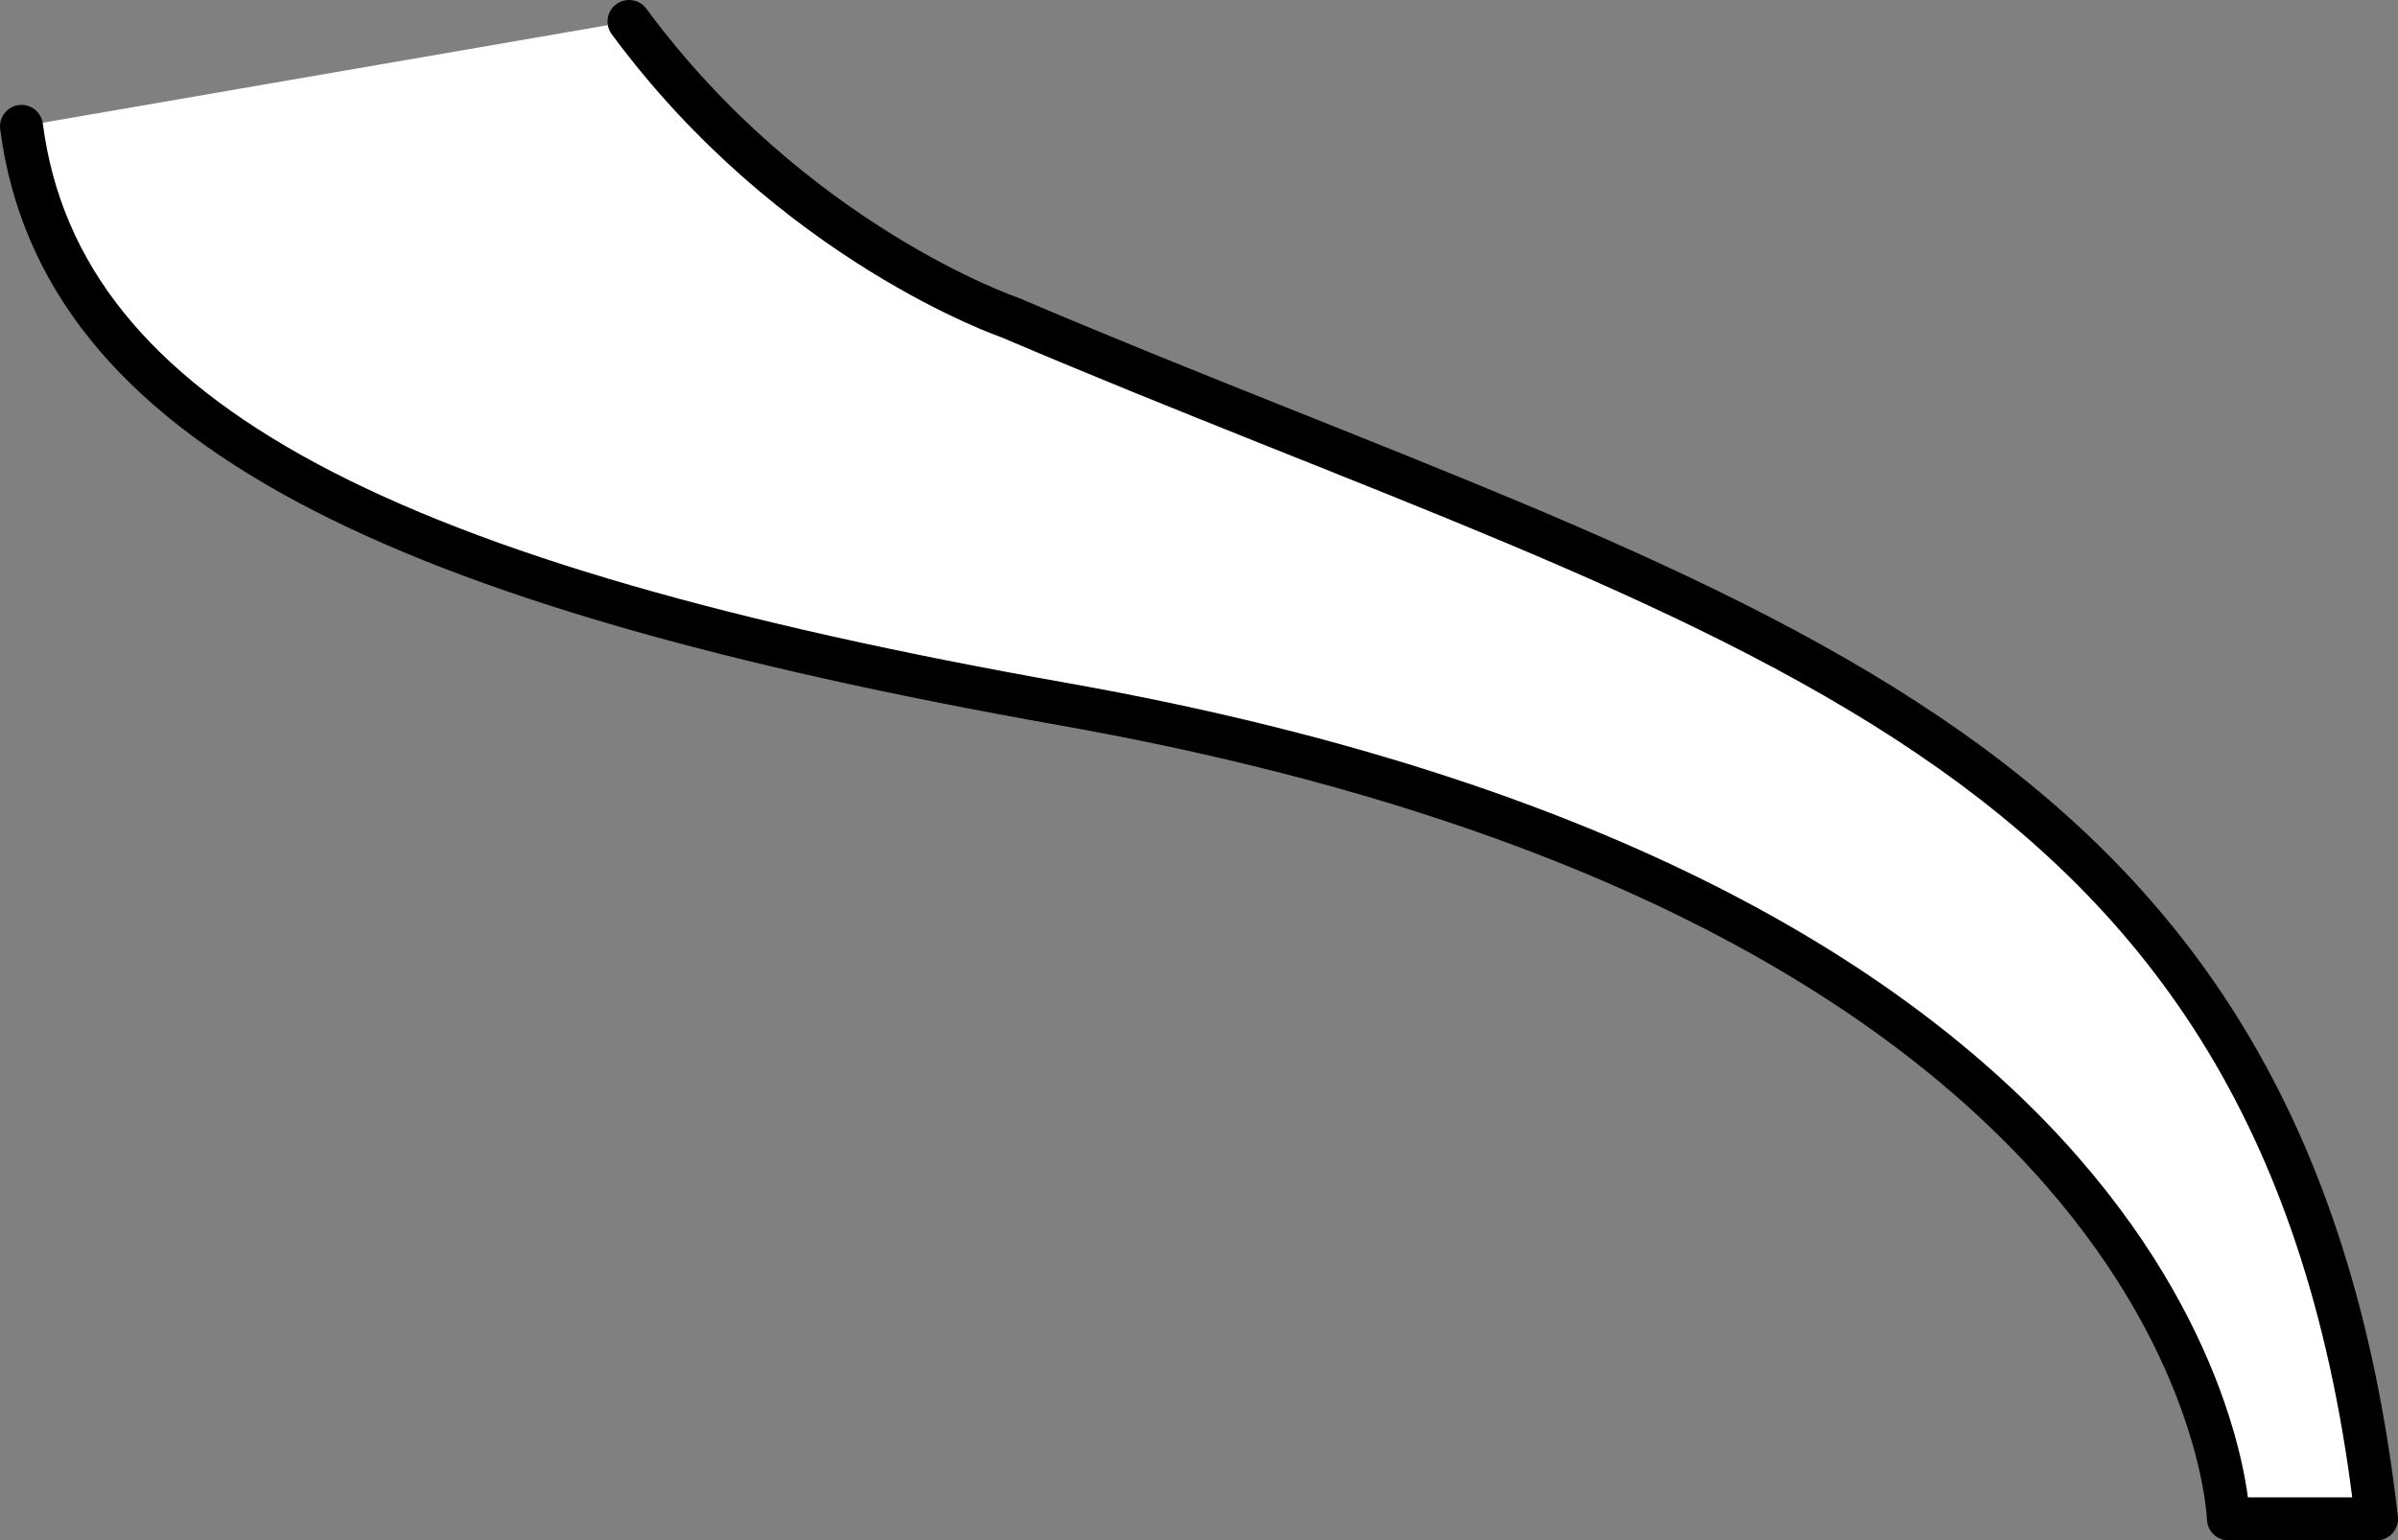
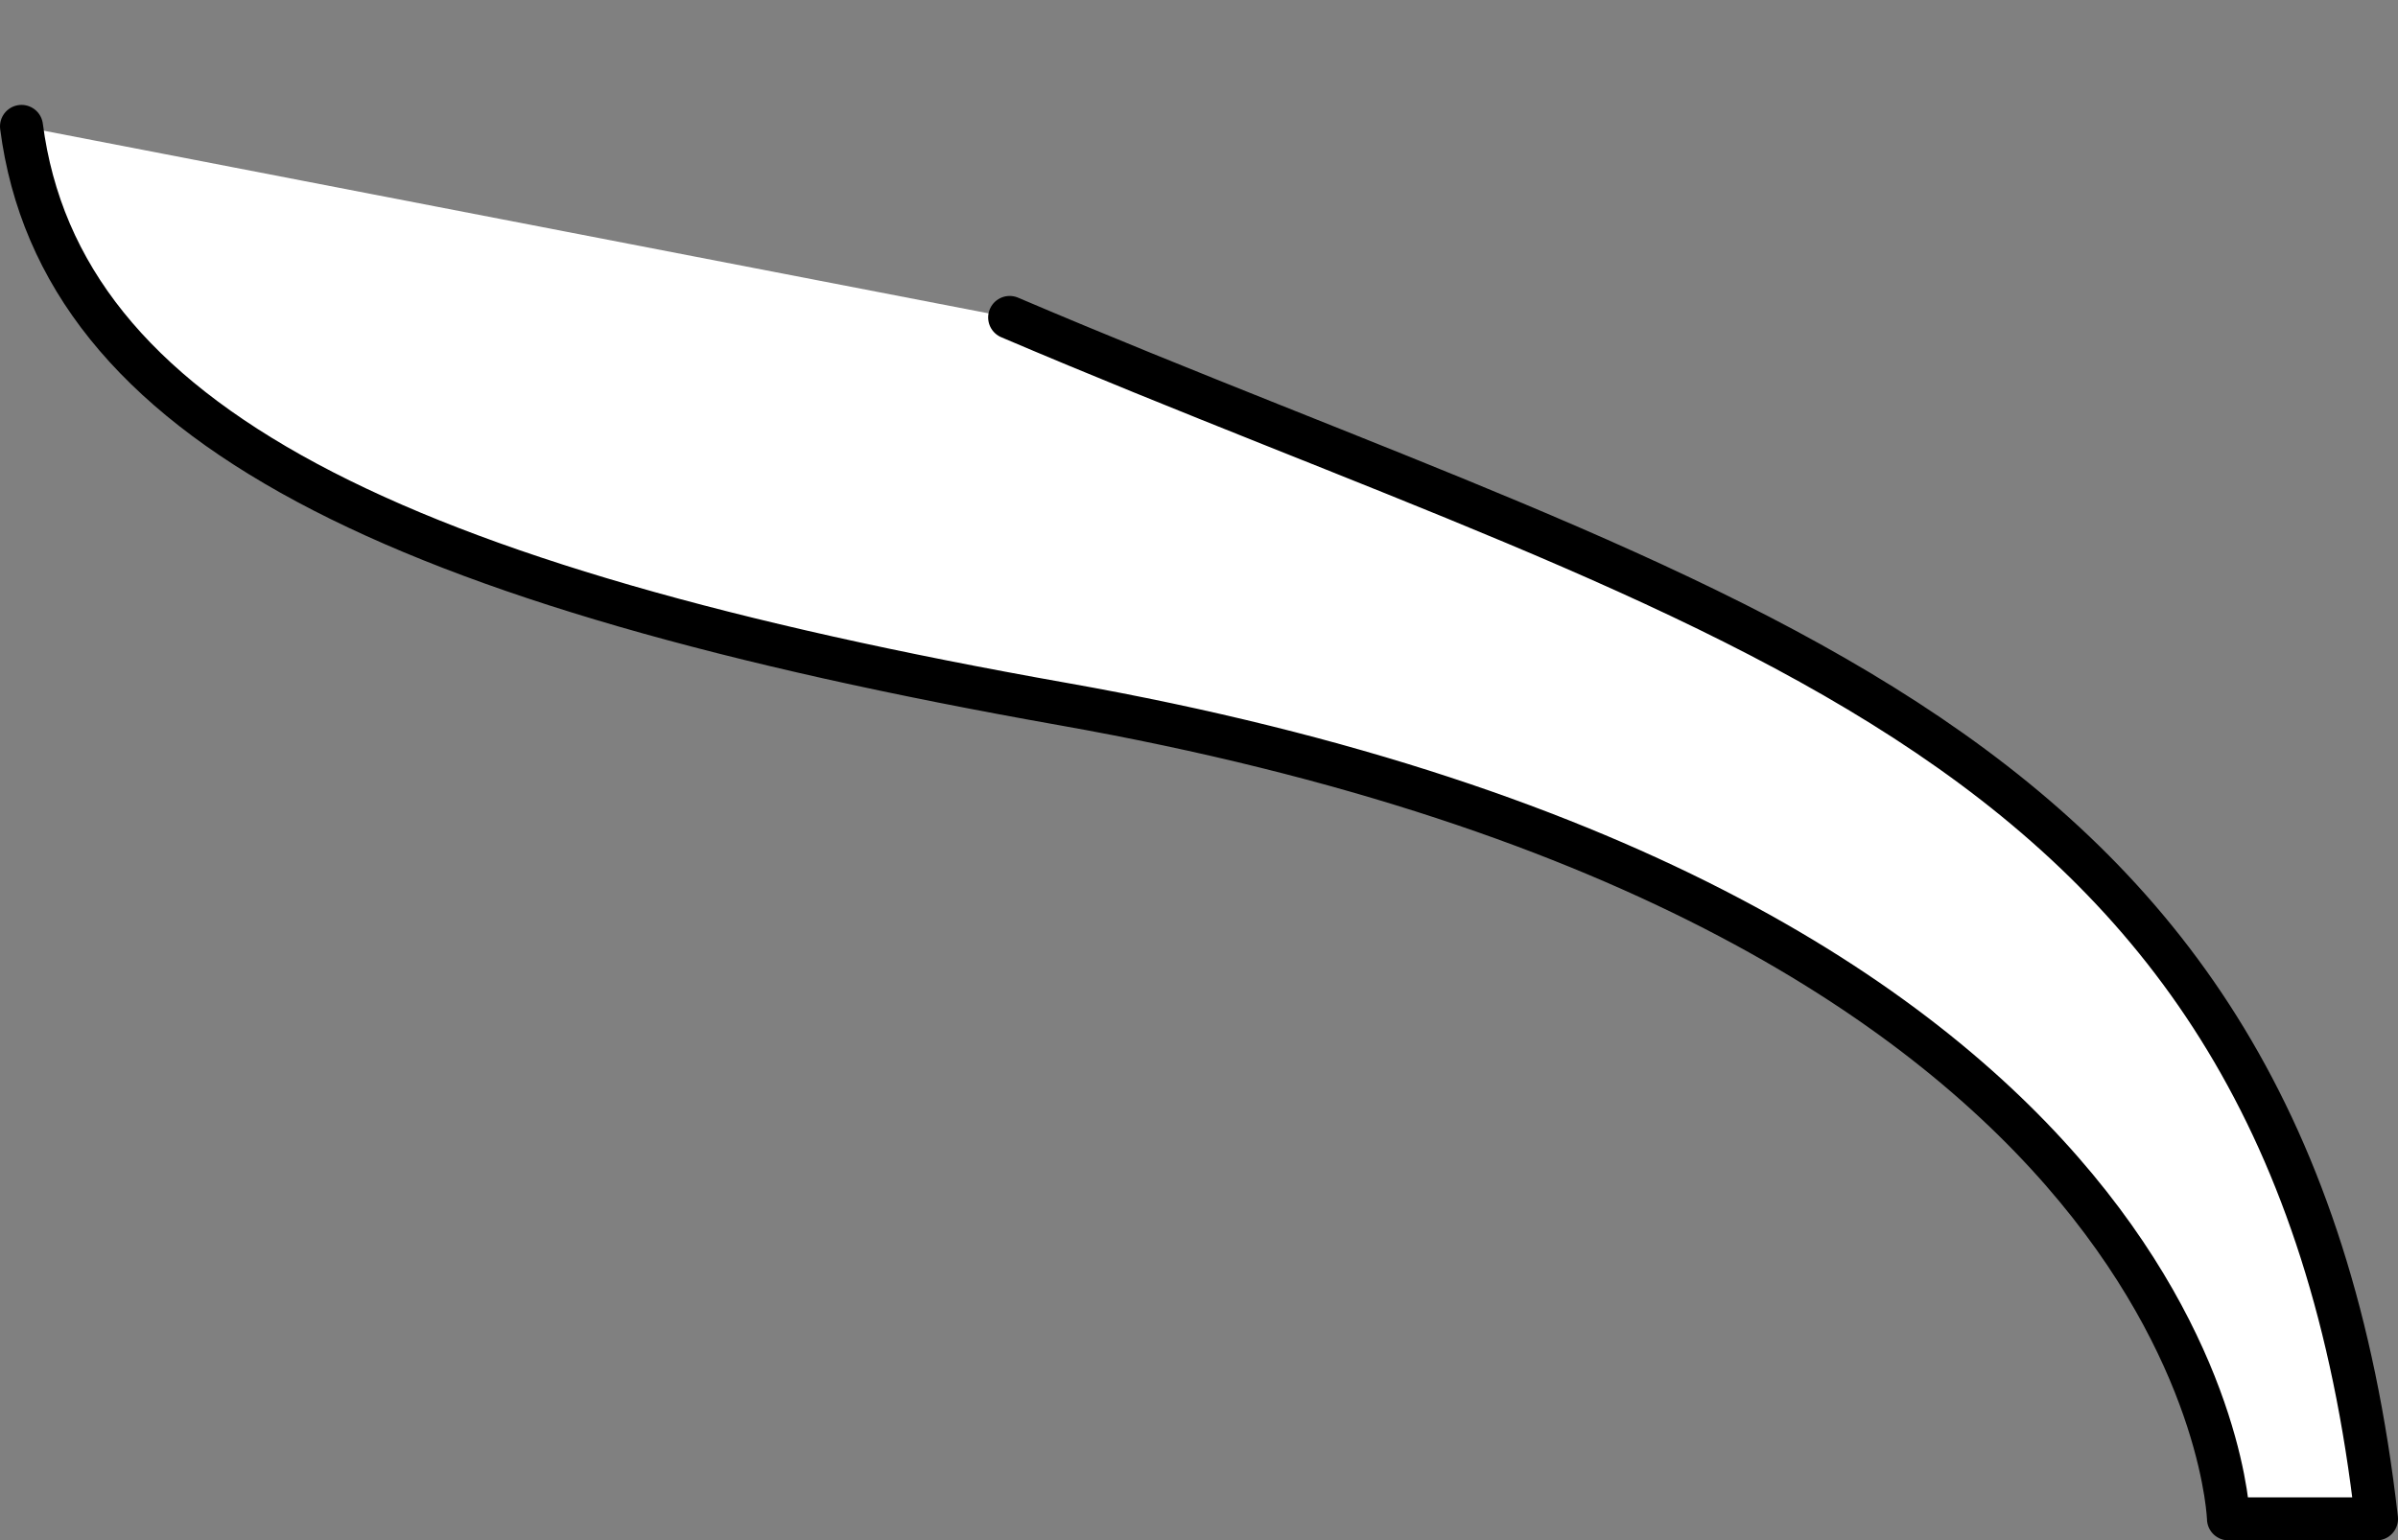
<svg xmlns="http://www.w3.org/2000/svg" id="Layer_1" data-name="Layer 1" viewBox="0 0 278.81 179.15">
  <rect x="0" y="0" width="278.81" height="179.15" fill="#808080" stroke="none" />
  <defs>
    <style>.cls-1{fill:#fff;stroke:#000;stroke-linecap:round;stroke-linejoin:round;stroke-width:5px;}</style>
  </defs>
-   <path class="cls-1" d="M2.5,14.7C7,49.37,46.1,68.14,123.62,81.89,257,105.56,259.1,176.65,259.1,176.65h17.21C265.83,84.38,200.88,72.51,117.39,36.92c0,0-25.2-8.61-44.25-34.42" />
+   <path class="cls-1" d="M2.5,14.7C7,49.37,46.1,68.14,123.62,81.89,257,105.56,259.1,176.65,259.1,176.65h17.21C265.83,84.38,200.88,72.51,117.39,36.92" />
</svg>